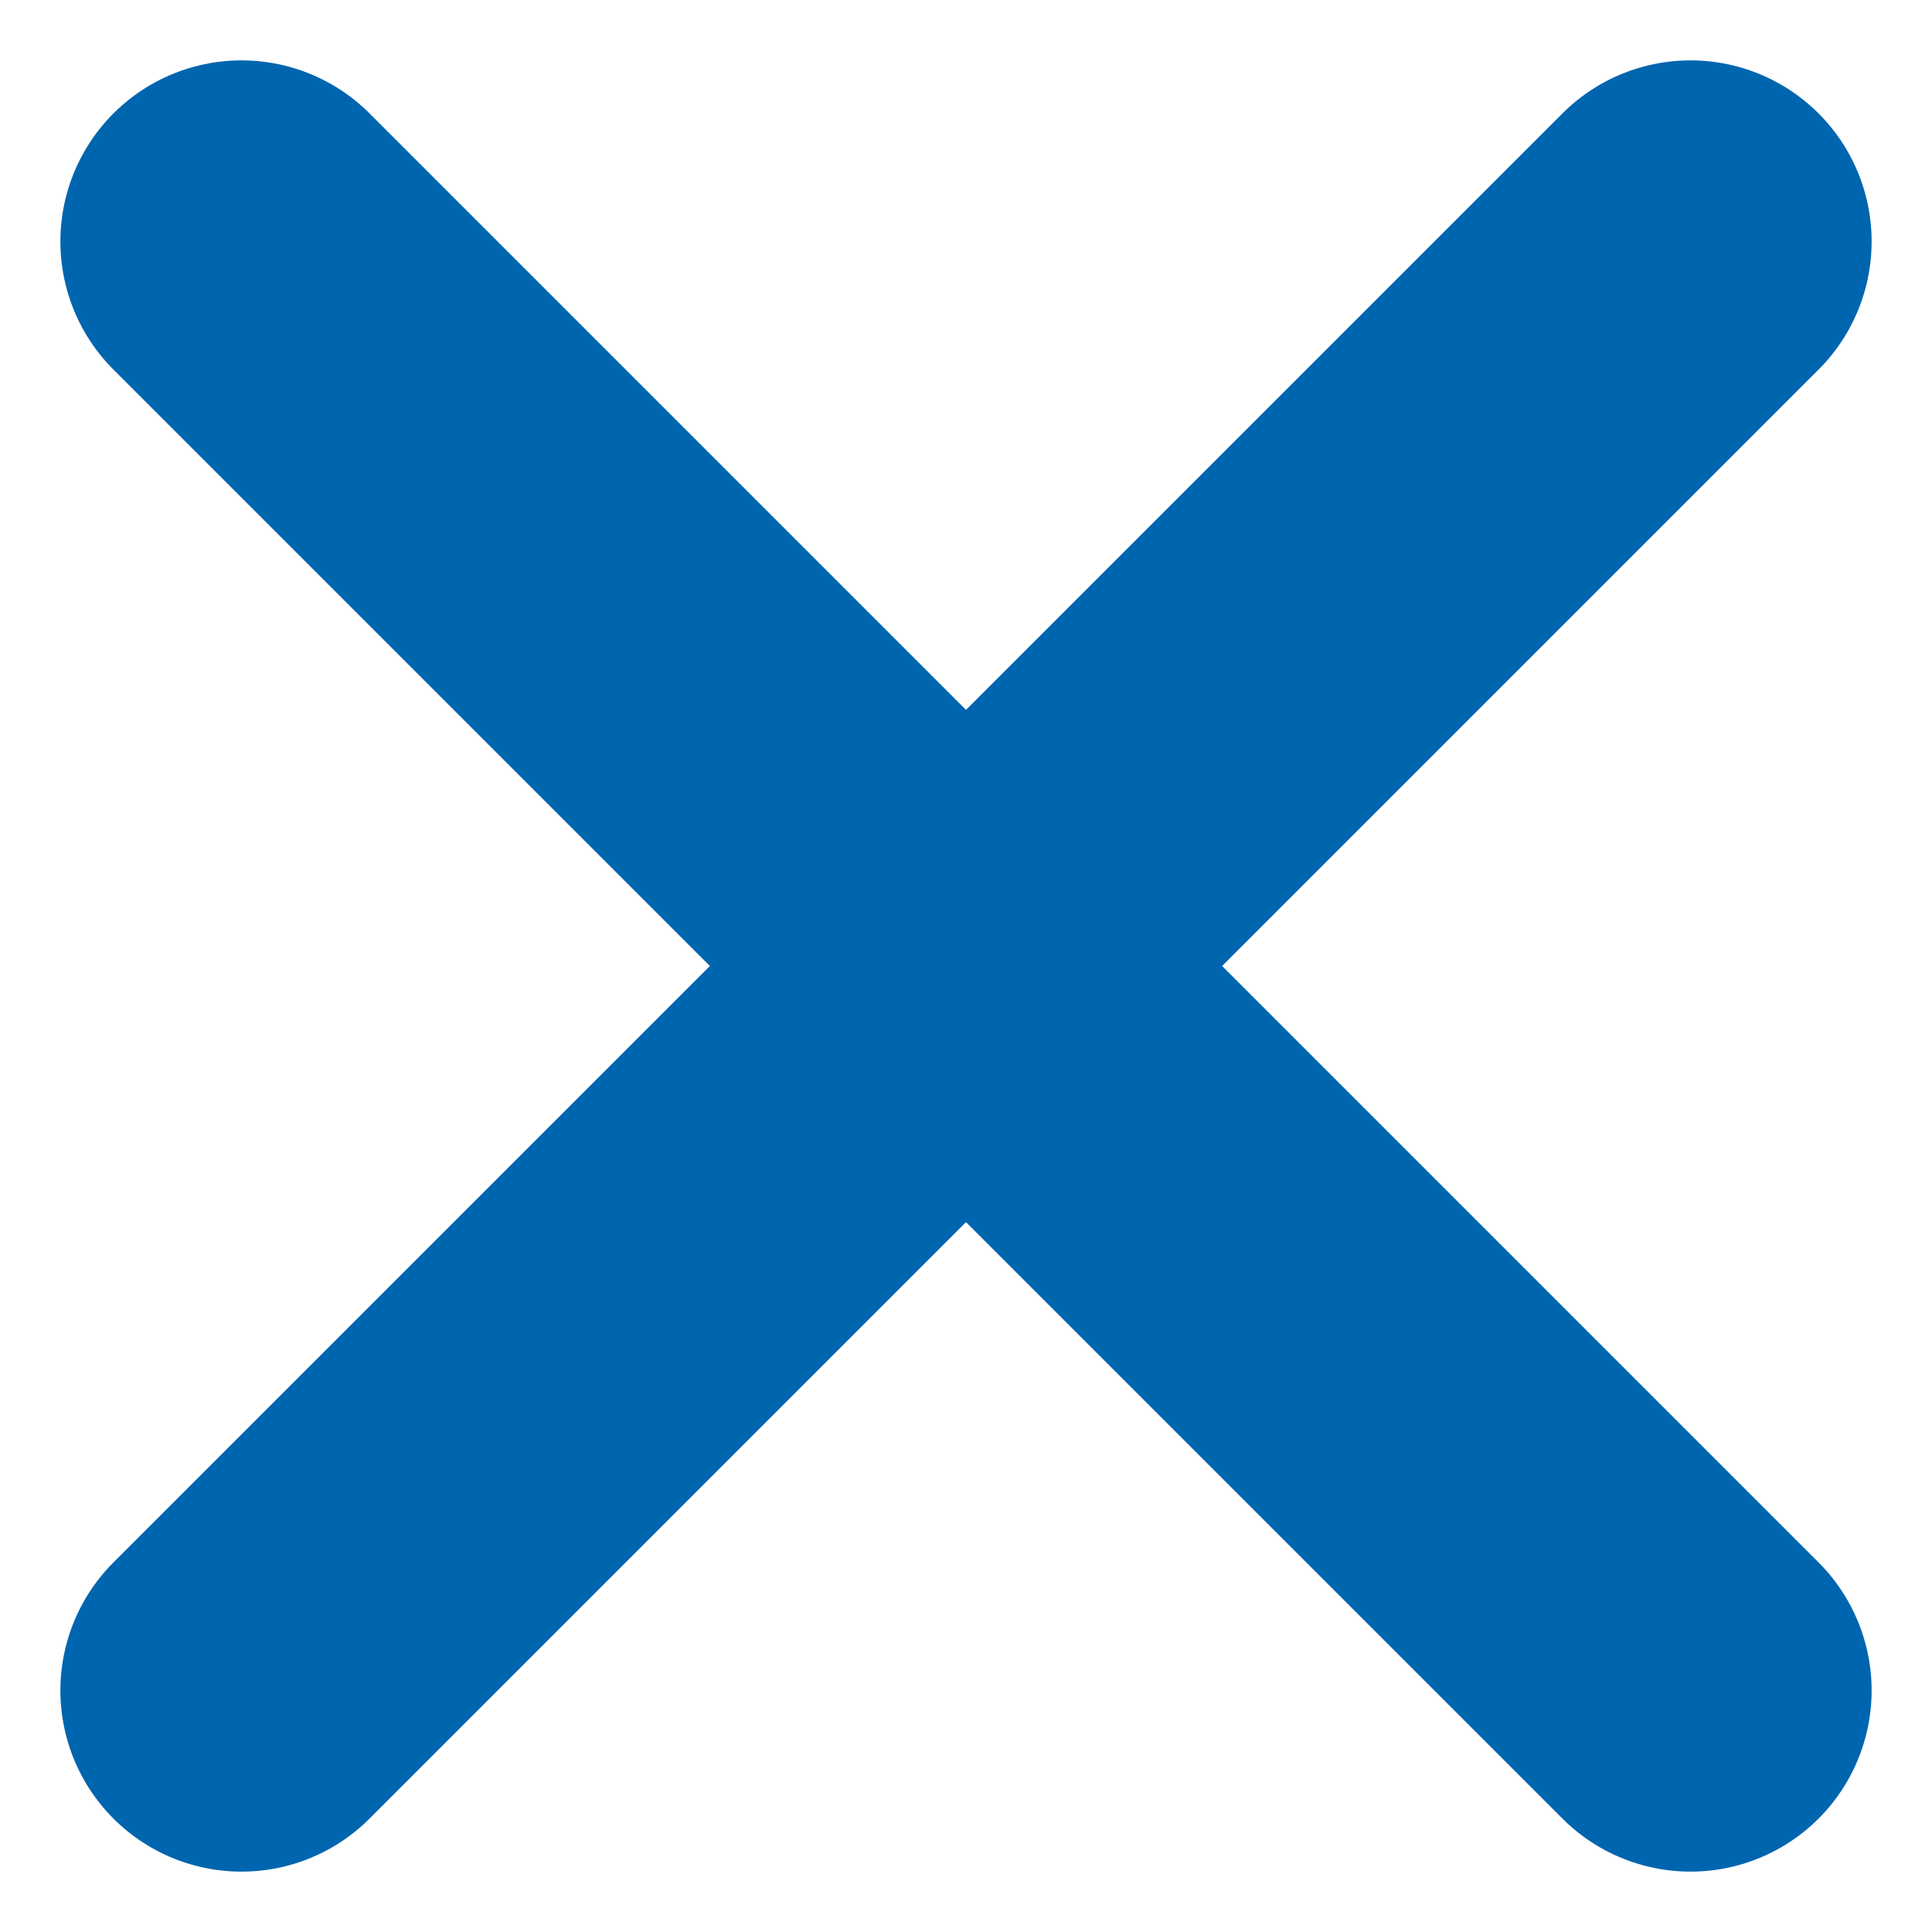
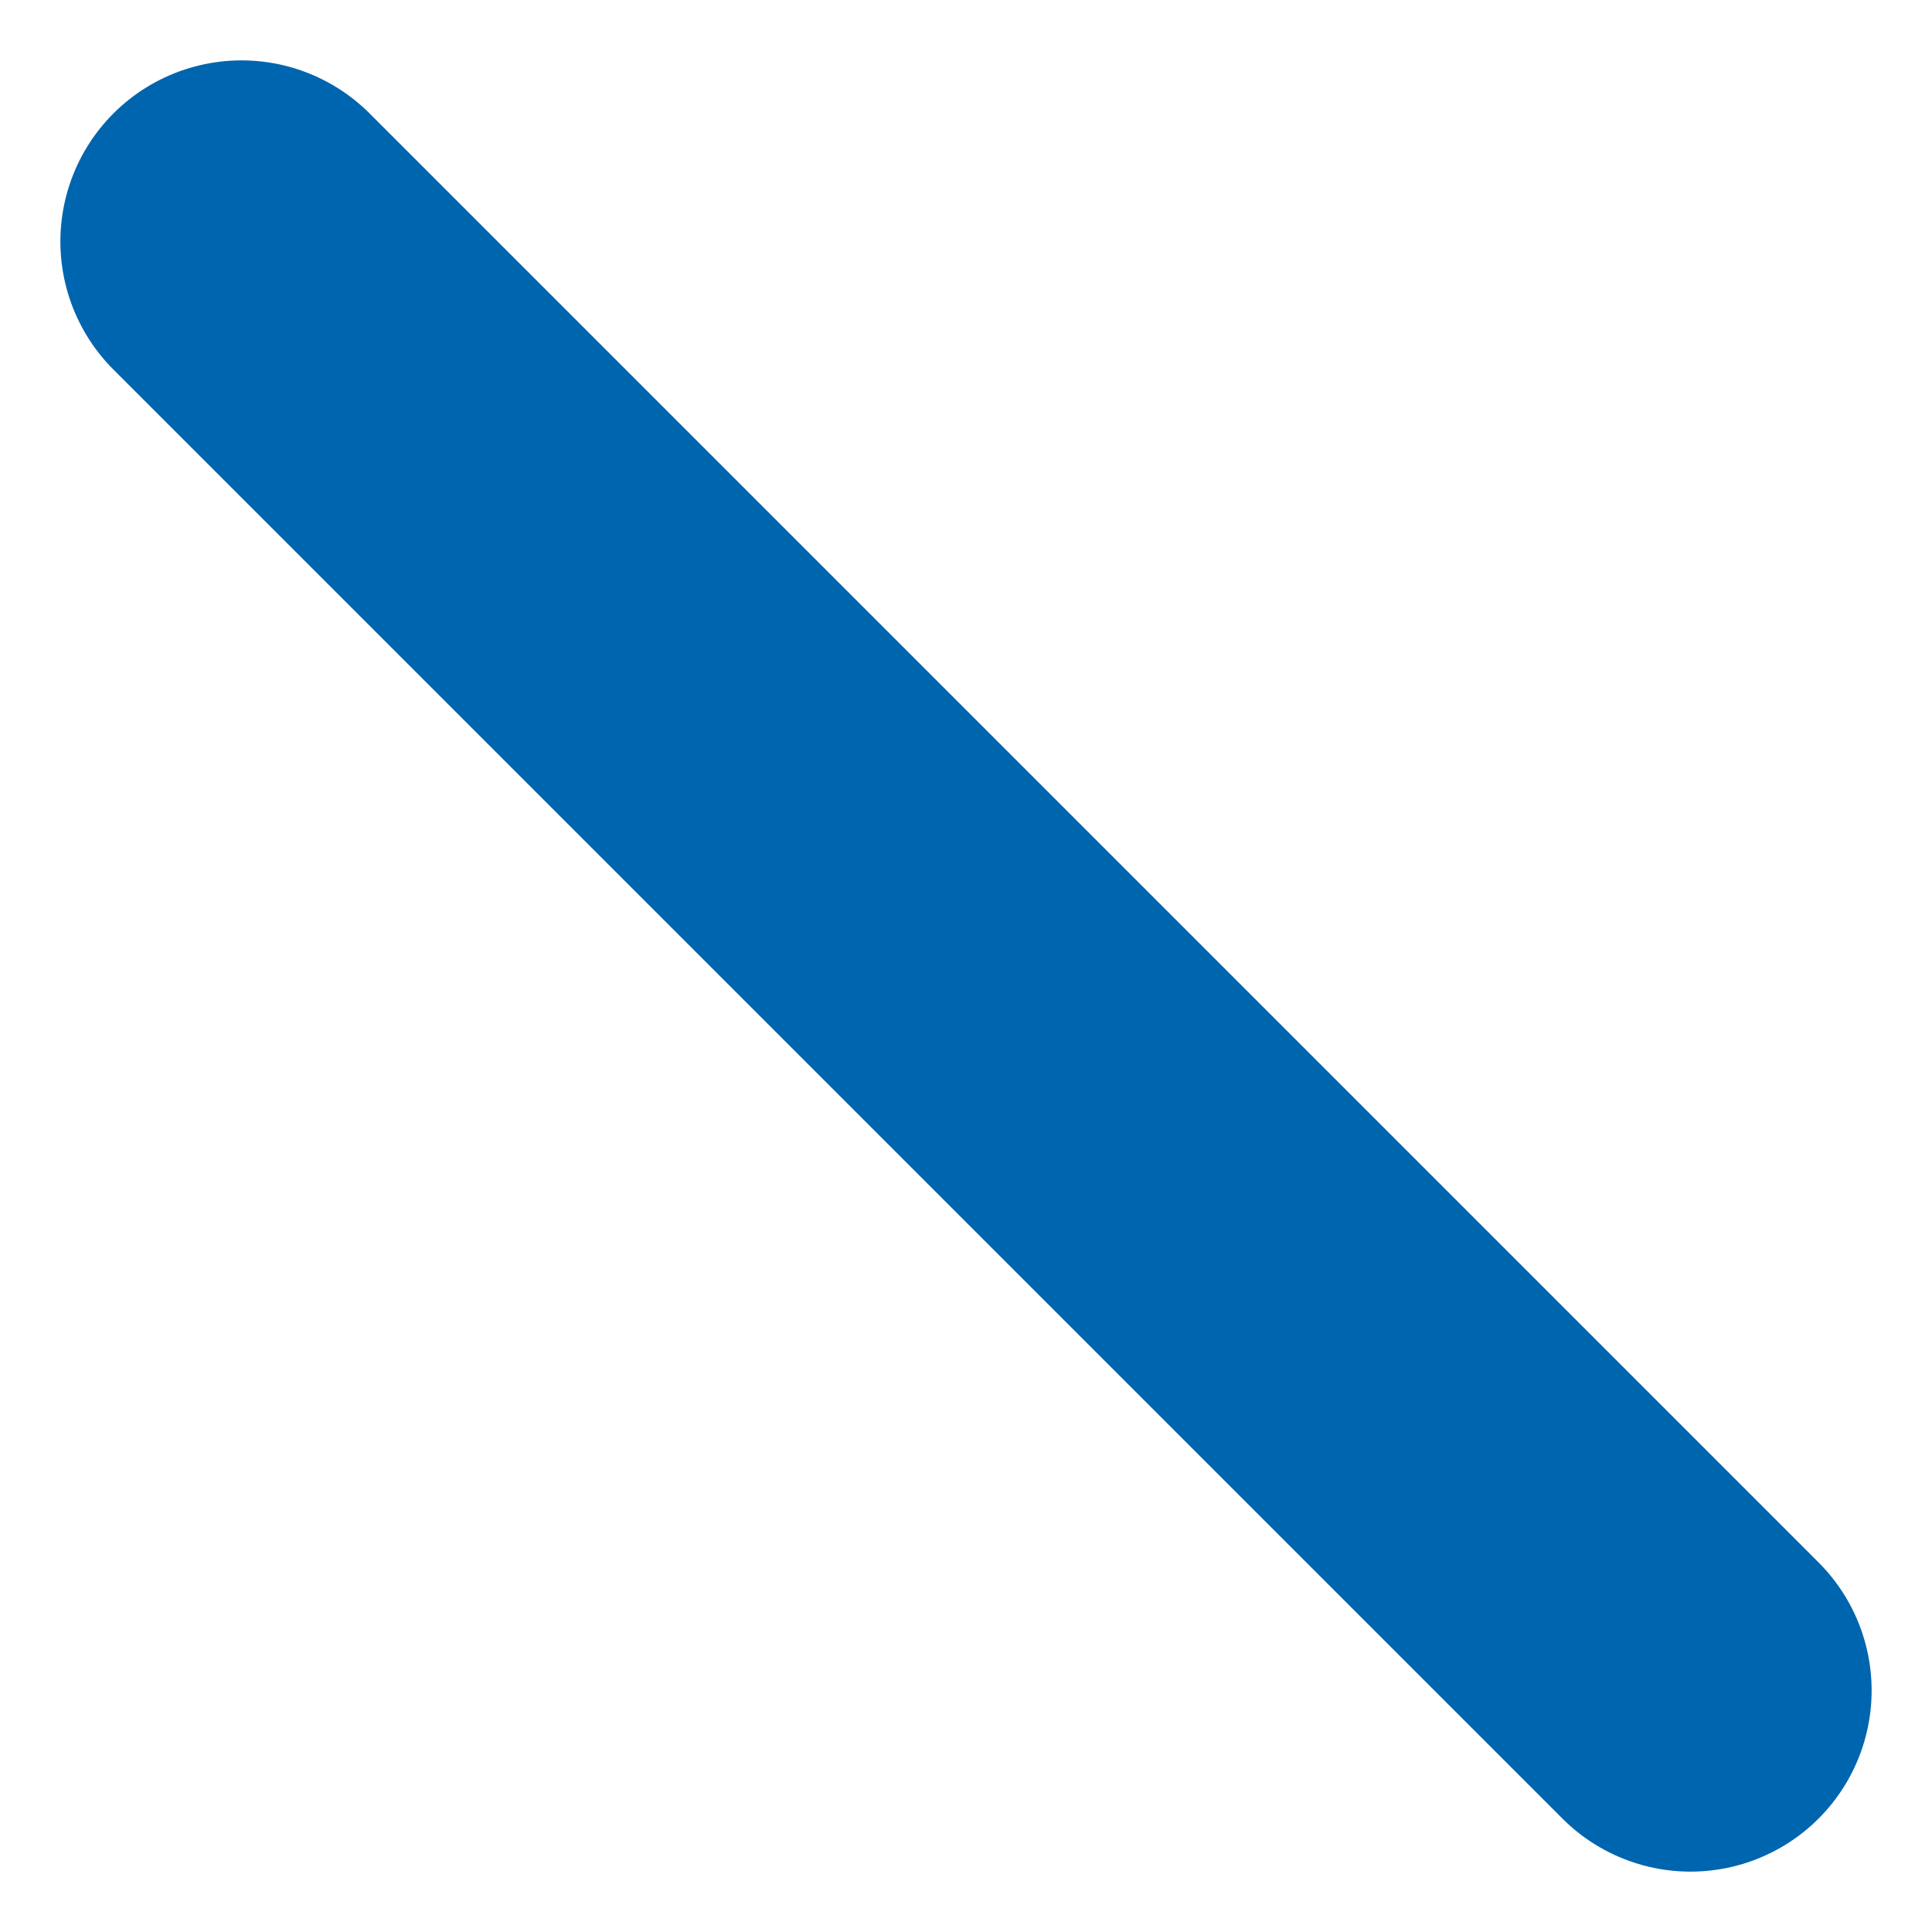
<svg xmlns="http://www.w3.org/2000/svg" width="14" height="14" viewBox="0 0 16 16" fill="none">
-   <path d="M14 2L2 14" stroke="#0065AF" stroke-width="3" stroke-linecap="round" stroke-linejoin="round" />
  <path d="M2 2L14 14" stroke="#0065AF" stroke-width="3" stroke-linecap="round" stroke-linejoin="round" />
</svg>